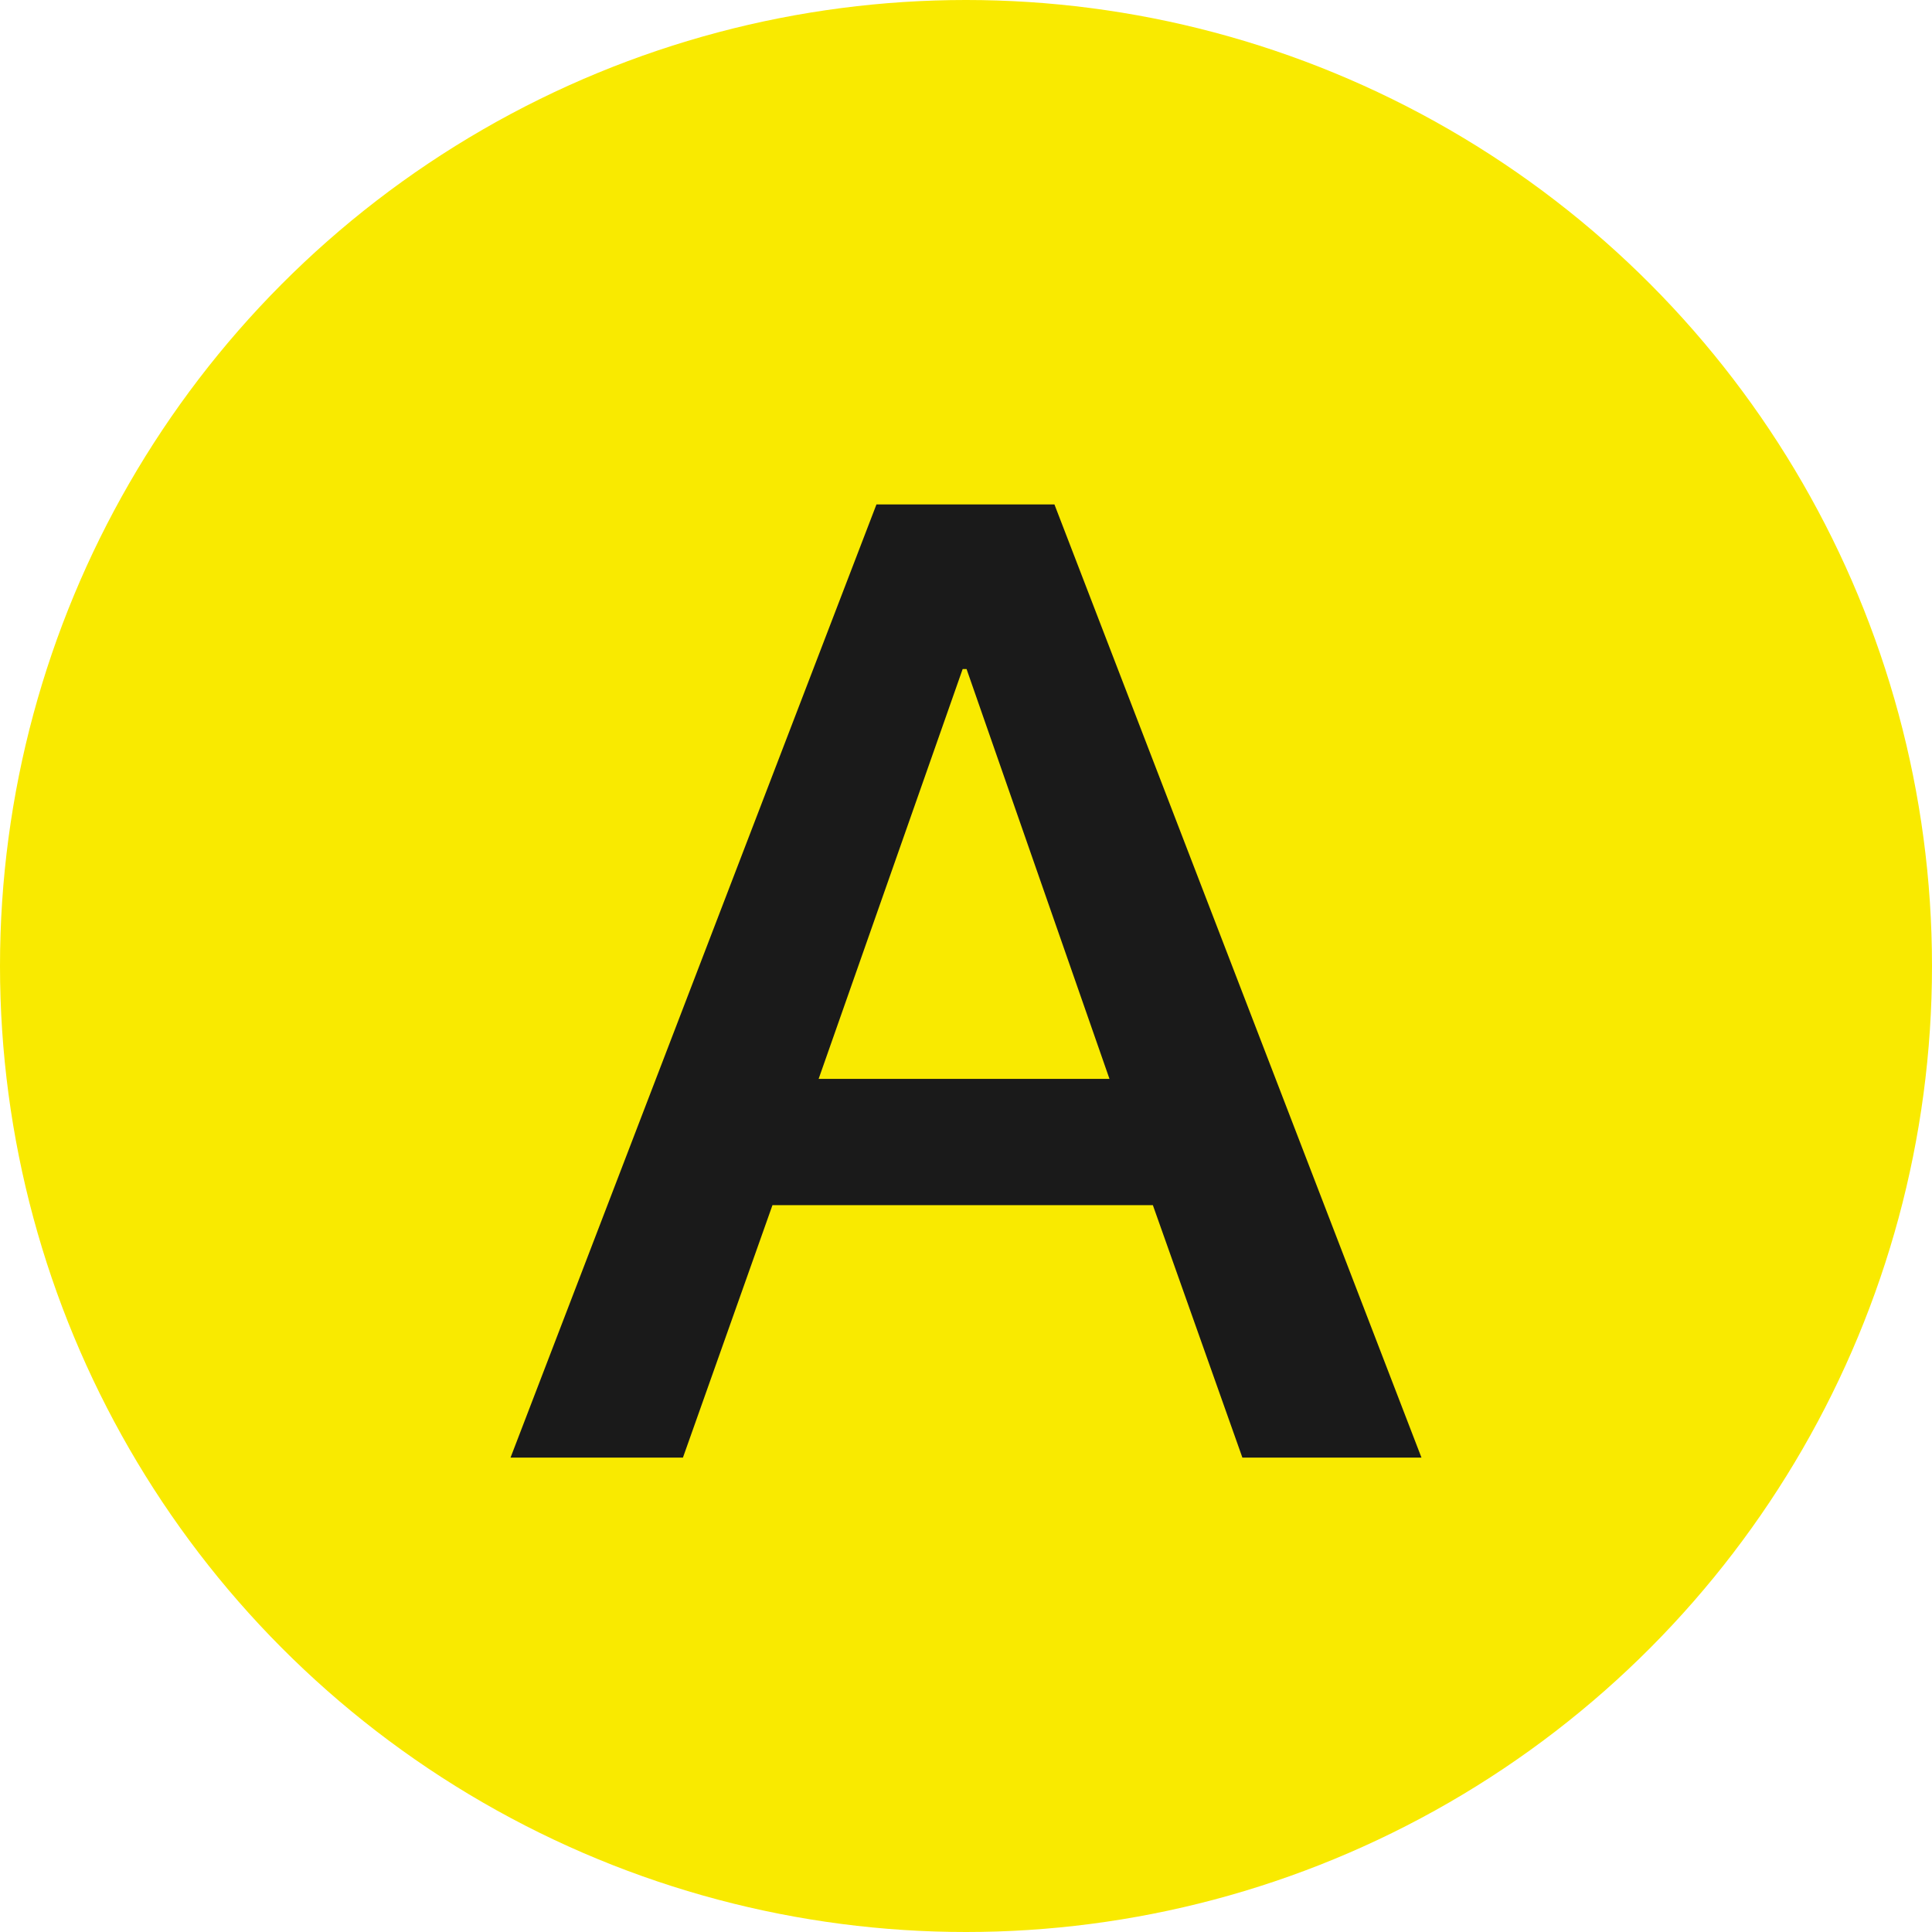
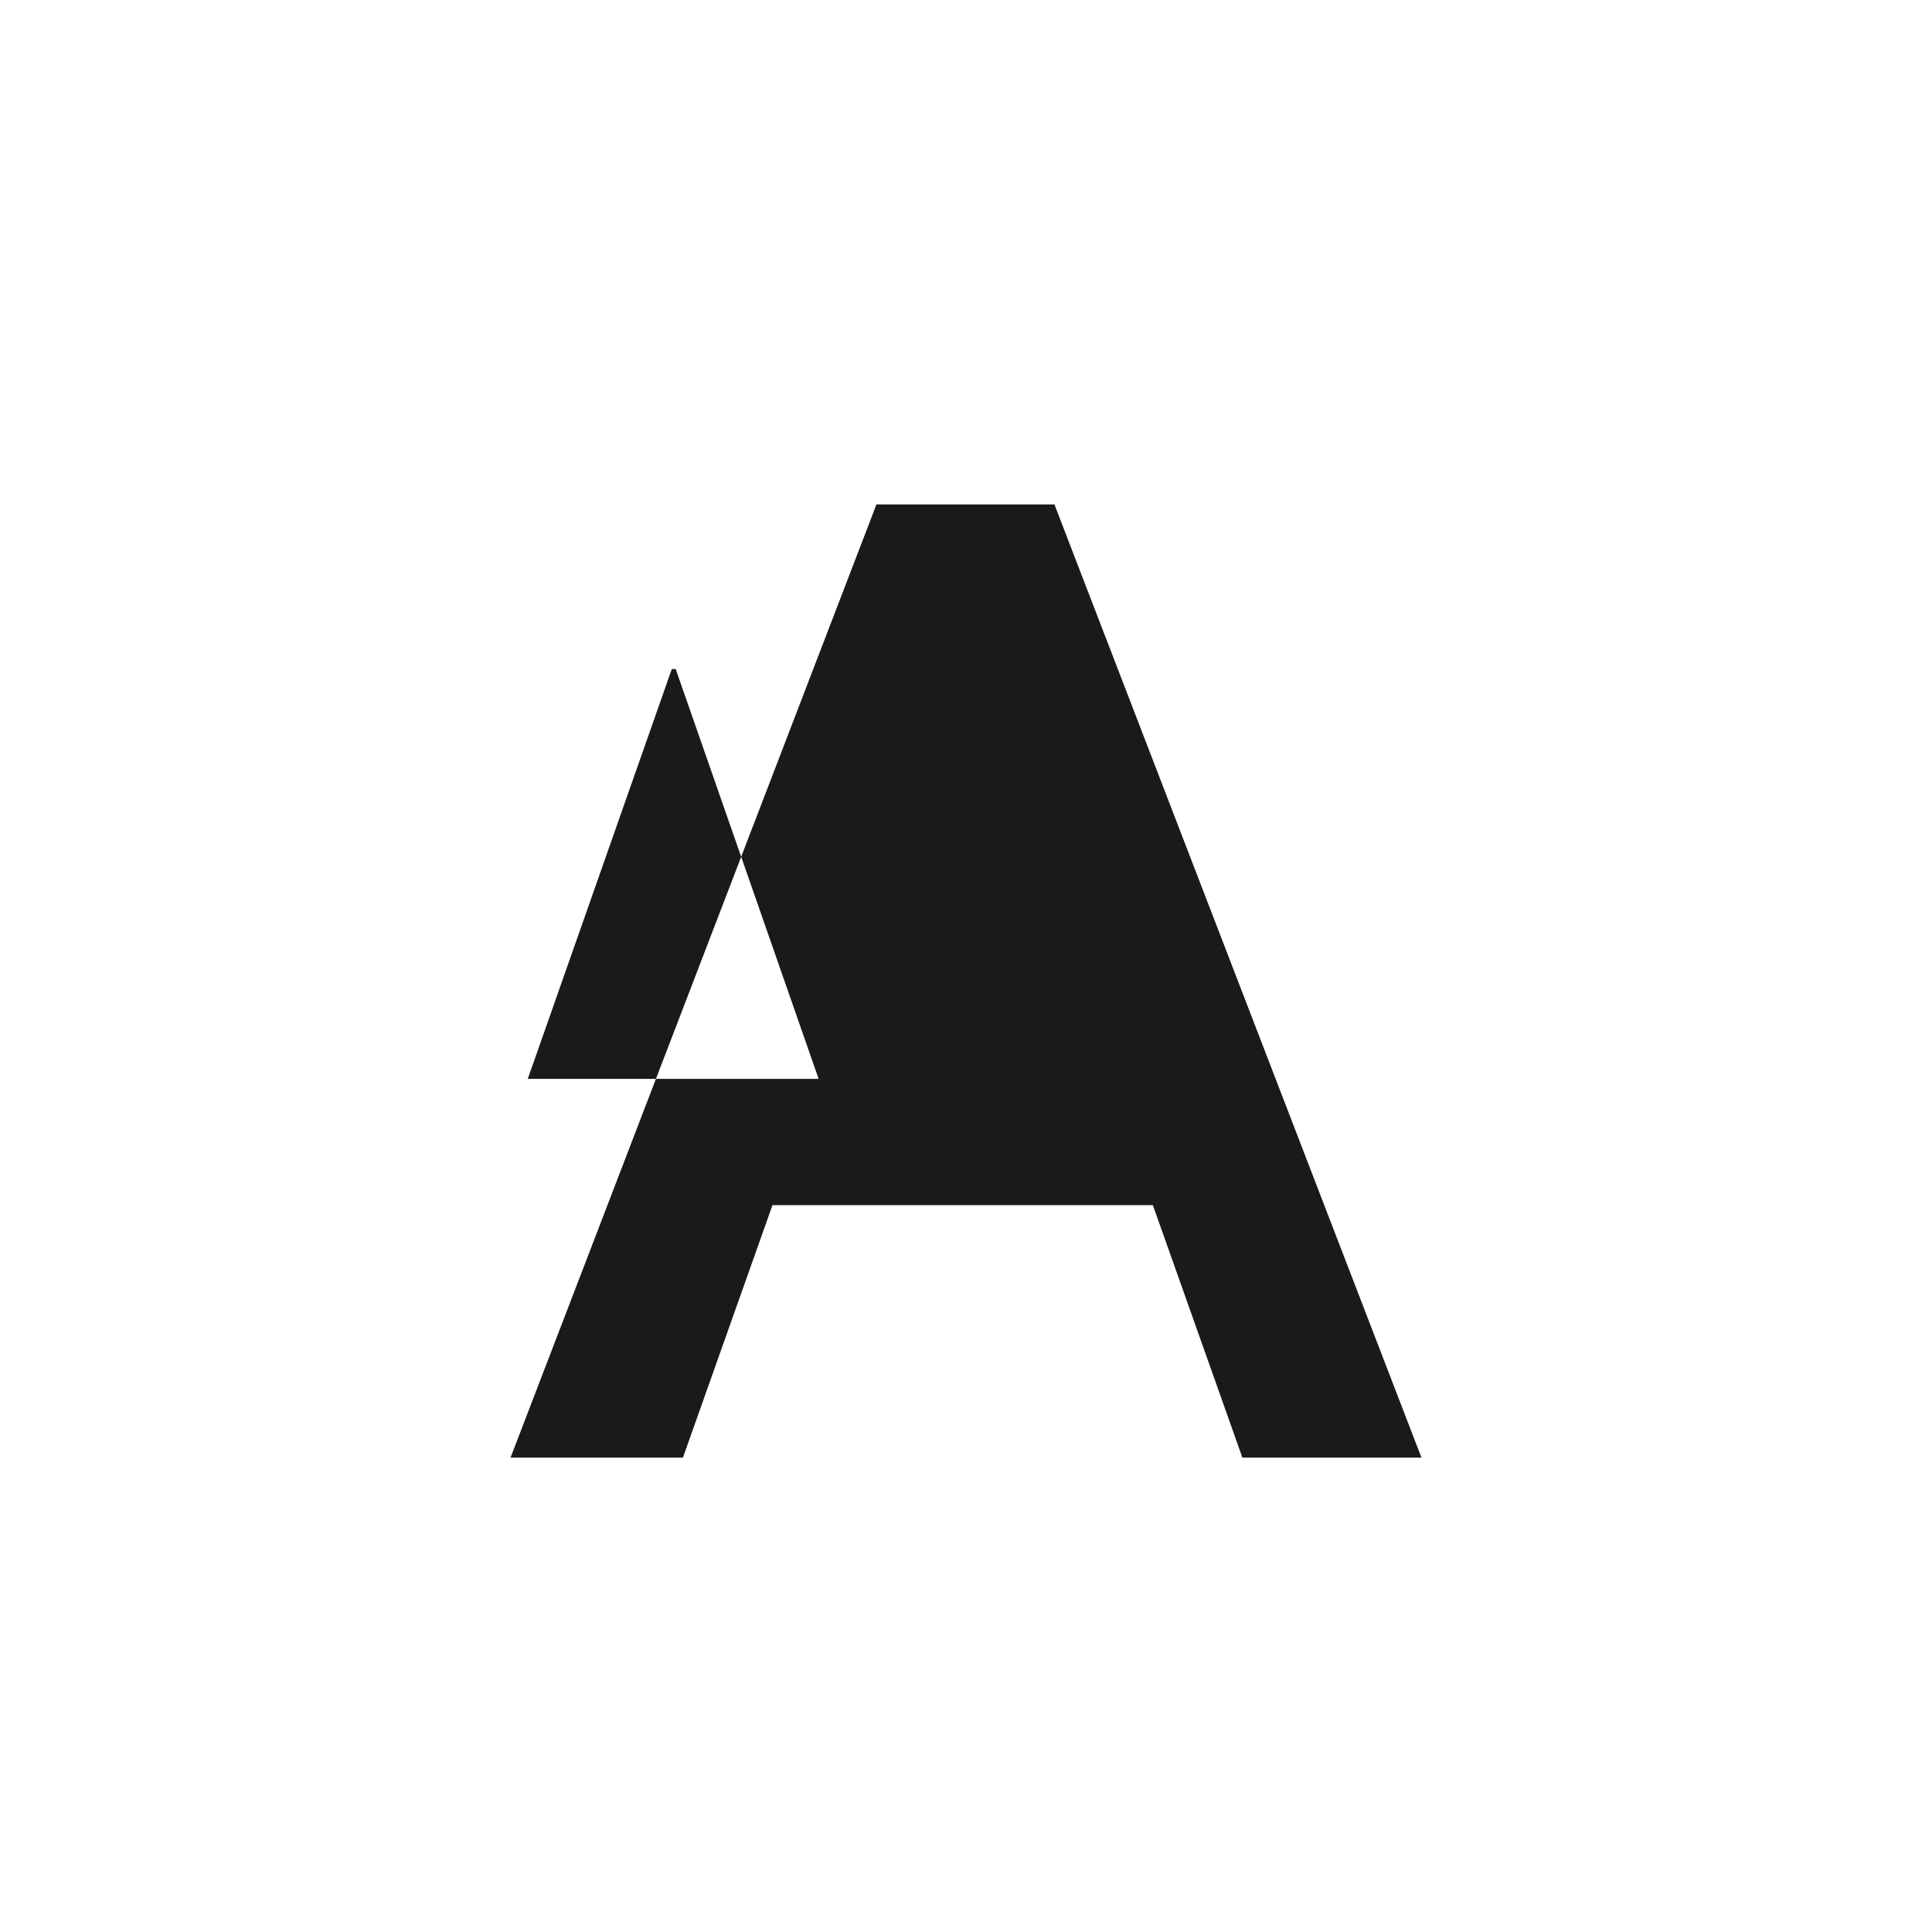
<svg xmlns="http://www.w3.org/2000/svg" id="_レイヤー_2" data-name="レイヤー 2" viewBox="0 0 34.74 34.74">
  <defs>
    <style>
      .cls-1 {
        fill: #f9ea00;
      }

      .cls-2 {
        fill: #1a1a1a;
      }
    </style>
  </defs>
  <g id="_背景" data-name="背景">
    <g>
-       <circle class="cls-1" cx="17.37" cy="17.37" r="17.37" />
-       <path class="cls-2" d="M15.77,9.07h3.19l6.6,17.14h-3.22l-1.61-4.54h-6.84l-1.61,4.54h-3.1l6.58-17.14ZM14.72,19.4h5.23l-2.57-7.37h-.07l-2.59,7.37Z" />
+       <path class="cls-2" d="M15.77,9.07h3.19l6.6,17.14h-3.22l-1.61-4.54h-6.84l-1.61,4.54h-3.1l6.58-17.14ZM14.72,19.4l-2.57-7.37h-.07l-2.59,7.37Z" />
    </g>
  </g>
</svg>